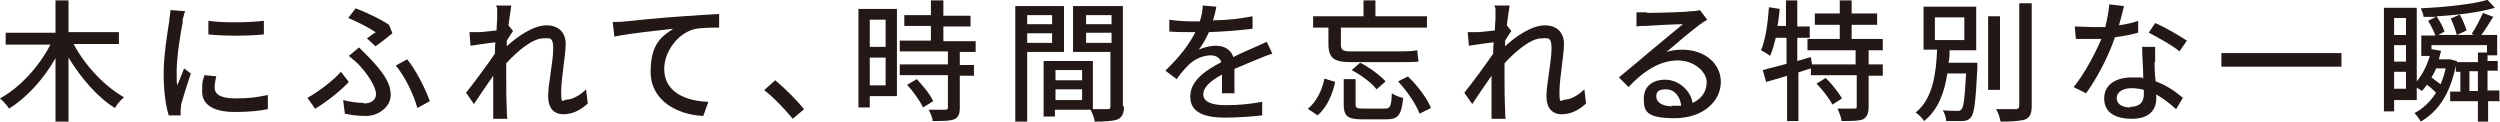
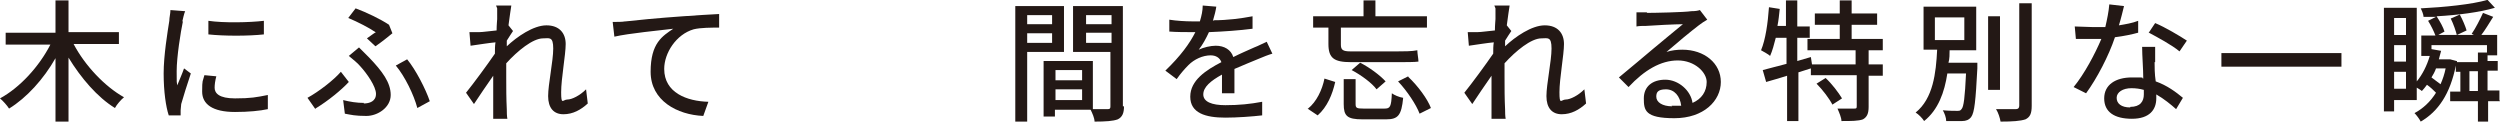
<svg xmlns="http://www.w3.org/2000/svg" id="b" width="155.7mm" height="7.6mm" viewBox="0 0 441.5 21.4">
  <g id="c">
    <g>
      <path d="M13,7.7c2,3.8,5.5,7.5,8.9,9.4-.5,.4-1.3,1.3-1.6,1.9-3.1-1.9-6-5.3-8.2-8.9v11.3h-2.3V10.2c-2.1,3.7-5.1,7-8.2,8.9-.3-.5-1.1-1.4-1.6-1.8,3.5-1.9,6.9-5.6,8.9-9.5H1v-2.1H9.8V0h2.3V5.6h8.9v2.1H13Z" fill="#231815" />
      <path d="M32.3,3.7c-.4,1.9-1.1,6.3-1.1,8.8s0,1.6,.1,2.5c.4-1,.9-2.1,1.2-3l1.2,.9c-.6,1.8-1.4,4.3-1.7,5.4,0,.3-.1,.8-.1,1.1,0,.2,0,.6,0,.9h-2.1c-.5-1.5-.9-4.2-.9-7.4s.7-7.4,1-9.3c0-.6,.2-1.3,.2-1.9l2.6,.2c-.2,.4-.4,1.4-.5,1.8Zm5.6,11.7c0,1,.8,1.9,3.6,1.9s3.8-.2,5.8-.6v2.5c-1.4,.3-3.4,.5-5.8,.5-4,0-5.8-1.4-5.8-3.6s.1-1.7,.4-2.9l2.1,.2c-.2,.8-.3,1.4-.3,2.1ZM46.6,3.6v2.4c-2.7,.3-7.1,.3-9.8,0V3.6c2.7,.4,7.3,.3,9.8,0Z" fill="#231815" />
      <path d="M55.7,19.2l-1.4-2c2-1.1,4.6-3.1,5.9-4.6l1.4,1.8c-1.3,1.4-3.6,3.3-5.9,4.7Zm8.5-1c1.1,0,2.2-.4,2.2-1.7s-1.6-3.6-2.8-4.9c-.5-.6-1.3-1.2-2-1.8l1.8-1.5c.6,.6,1.2,1.2,1.8,1.8,2.3,2.4,3.8,4.4,3.8,6.6s-2.3,3.7-4.3,3.7-2.7-.2-3.8-.4l-.3-2.4c1.2,.3,2.4,.5,3.7,.5Zm2.1-12.6c-1-.7-3.1-1.8-4.8-2.5l1.3-1.7c1.9,.7,4.4,1.9,5.9,2.9l.6,1.5c-.6,.5-2.1,1.7-3,2.3l-1.5-1.4c.6-.4,1.2-.9,1.6-1.1Zm3.6,5.9l2-1.1c1.5,1.8,3.3,5.3,4,7.4l-2.2,1.2c-.6-2.3-2.2-5.6-3.8-7.5Z" fill="#231815" />
      <path d="M87.6,.9h2.7c-.1,.7-.3,1.9-.5,3.5h0l.8,1c-.3,.4-.7,1.1-1.1,1.7,0,.3,0,.7,0,1,1.8-1.7,4.7-3.7,7-3.7s3.4,1.4,3.4,3.3-.8,6.1-.8,8.5,.3,1.3,1.1,1.3,2.2-.7,3.3-1.8l.3,2.5c-1.2,1.1-2.6,1.9-4.3,1.9s-2.7-1.1-2.7-3.2,.9-6.2,.9-8.4-.7-1.8-1.8-1.8c-1.8,0-4.5,2.2-6.5,4.4,0,.8,0,1.7,0,2.4,0,2,0,3.7,.1,5.8,0,.4,0,1.1,.1,1.6h-2.5c0-.5,0-1.2,0-1.5,0-2.2,0-3.5,0-6.1-1.1,1.6-2.5,3.6-3.4,5l-1.4-2c1.3-1.6,3.8-5,5.1-6.9,0-.7,0-1.4,.1-2-1.1,.1-3,.4-4.4,.6l-.2-2.4c.6,0,1.1,0,1.7,0,.7,0,1.9-.2,3.1-.3,0-1,.1-1.8,.1-2,0-.6,0-1.3,0-1.9Z" fill="#231815" />
      <path d="M110.5,3.7c1.7-.2,5.8-.6,10.1-.9,2.5-.2,4.8-.3,6.4-.4v2.4c-1.3,0-3.3,0-4.5,.3-3.1,.9-5.2,4.2-5.2,7,0,4.2,4,5.7,7.8,5.8l-.9,2.5c-4.6-.2-9.3-2.7-9.3-7.8s2.1-6.3,4-7.6c-2.4,.3-7.8,.8-10.4,1.4l-.3-2.6c.9,0,1.7,0,2.2-.1Z" fill="#231815" />
-       <path d="M135,15.8l1.9-1.7c1.7,1.4,3.8,3.5,5.1,5.1l-2,1.7c-1.5-1.8-3.4-3.8-5.1-5.1Z" fill="#231815" />
-       <path d="M158.4,16.9h-4.8v2h-2V1.5h6.8v15.4Zm-4.8-13.4v4.7h2.8V3.4h-2.8Zm2.8,11.5v-4.9h-2.8v4.9h2.8Zm13.1-5.9v2.3h2.5v1.9h-2.5v5.7c0,1.1-.3,1.7-1,2-.8,.3-2,.3-3.8,.3,0-.6-.4-1.4-.7-2,1.3,0,2.6,0,2.9,0,.4,0,.5-.1,.5-.4v-5.7h-8.5v-1.9h8.5v-2.3h-8.5v-1.9h5.5v-2.6h-4.7v-1.9h4.7V0h2.2V2.7h4.8v1.9h-4.8v2.6h5.7v1.9h-2.7Zm-7.6,4.8c1.1,1.2,2.4,2.7,2.9,3.9l-1.8,1.1c-.5-1.1-1.7-2.8-2.8-4l1.7-1Z" fill="#231815" />
      <path d="M181.4,9.1v12.3h-2.1V1h8.6V9.1h-6.4Zm0-6.5v1.6h4.4v-1.6h-4.4Zm4.4,4.9v-1.7h-4.4v1.7h4.4Zm12.7,11.2c0,1.2-.3,1.9-1.1,2.3-.8,.3-2.1,.4-4.1,.4,0-.6-.4-1.5-.7-2.1h-6.3v1.2h-2V10.7h8.7v8.5c1.1,0,2.3,0,2.6,0,.4,0,.5-.1,.5-.5V9.1h-6.6V1h8.8V18.7Zm-12.1-6.4v1.8h4.7v-1.8h-4.7Zm4.7,5.3v-1.9h-4.7v1.9h4.7Zm.7-15v1.6h4.5v-1.6h-4.5Zm4.5,4.9v-1.8h-4.5v1.8h4.5Z" fill="#231815" />
      <path d="M214.4,3.5c2.3,0,4.7-.3,6.8-.7v2.2c-2.3,.3-5.1,.5-7.7,.6-.5,1.1-1.1,2.2-1.8,3.1,.8-.4,2.1-.7,3-.7,1.5,0,2.7,.7,3.1,2,1.4-.7,2.6-1.2,3.7-1.7,.8-.3,1.5-.7,2.2-1l1,2.1c-.7,.2-1.7,.6-2.4,.9-1.2,.5-2.7,1.1-4.3,1.8,0,1.3,0,3.2,0,4.3h-2.2c0-.8,0-2.1,0-3.3-2,1.1-3.3,2.2-3.3,3.5s1.5,1.9,3.9,1.9,4.4-.2,6.5-.6v2.4c-1.7,.2-4.4,.4-6.5,.4-3.5,0-6.2-.8-6.2-3.7s2.8-4.7,5.5-6.1c-.3-.8-1-1.2-1.9-1.2-1.4,0-2.9,.7-3.9,1.7-.7,.7-1.4,1.5-2.1,2.5l-2-1.5c2.7-2.6,4.3-4.8,5.3-6.8h-.7c-1,0-2.6,0-3.9-.1V3.4c1.2,.2,2.9,.3,4,.3s.9,0,1.4,0c.3-1,.5-1.9,.5-2.8l2.4,.2c-.1,.7-.3,1.5-.6,2.5Z" fill="#231815" />
      <path d="M231,19.1c1.5-1.2,2.5-3.3,2.9-5.3l1.9,.6c-.5,2.2-1.4,4.4-3.1,5.9l-1.8-1.2Zm3.6-14.3h-2.7V2.8h8.9V0h2.1V2.8h9.1v2h-15.2v3c0,.9,.3,1.2,1.7,1.2h8.2c1.1,0,2.7,0,3.6-.2,0,.6,.2,1.5,.2,2-.6,.1-2.3,.1-3.7,.1h-8.2c-3,0-4-.7-4-3.2v-2.9Zm9.9,14.3c1,0,1.2-.3,1.3-2.7,.4,.3,1.3,.7,2,.8-.3,3.1-.9,3.8-3,3.8h-4.2c-2.7,0-3.3-.6-3.3-2.7v-4.4h2.1v4.4c0,.7,.2,.8,1.4,.8h3.8Zm-4.3-8.1c1.6,.8,3.5,2.2,4.5,3.3l-1.6,1.4c-.8-1.1-2.7-2.5-4.4-3.4l1.5-1.3Zm8.5,2.5c1.7,1.6,3.4,3.9,4,5.5l-2,1c-.6-1.6-2.2-4-3.8-5.7l1.8-.9Z" fill="#231815" />
      <path d="M263.9,.9h2.7c-.1,.7-.3,1.9-.5,3.5h0l.8,1c-.3,.4-.7,1.1-1.1,1.7,0,.3,0,.7,0,1,1.8-1.7,4.7-3.7,7-3.7s3.4,1.4,3.4,3.3-.8,6.1-.8,8.5,.3,1.3,1.1,1.3,2.2-.7,3.3-1.8l.3,2.5c-1.2,1.1-2.6,1.9-4.3,1.9s-2.7-1.1-2.7-3.2,.9-6.2,.9-8.4-.7-1.8-1.8-1.8c-1.8,0-4.5,2.2-6.5,4.4,0,.8,0,1.7,0,2.4,0,2,0,3.7,.1,5.8,0,.4,0,1.1,.1,1.6h-2.5c0-.5,0-1.2,0-1.5,0-2.2,0-3.5,0-6.1-1.1,1.6-2.5,3.6-3.4,5l-1.4-2c1.3-1.6,3.8-5,5.1-6.9,0-.7,0-1.4,.1-2-1.1,.1-3,.4-4.4,.6l-.2-2.4c.6,0,1.1,0,1.7,0,.7,0,1.9-.2,3.1-.3,0-1,.1-1.8,.1-2,0-.6,0-1.3,0-1.9Z" fill="#231815" />
      <path d="M290.9,2.2c1.2,0,6.5-.1,7.8-.3,.8,0,1.2-.1,1.5-.2l1.3,1.7c-.5,.3-1,.6-1.5,1-1.2,.9-4.1,3.3-5.7,4.7,.9-.3,1.9-.4,2.8-.4,3.9,0,6.8,2.4,6.8,5.7s-3,6.4-8.2,6.4-5.4-1.4-5.4-3.5,1.5-3.3,3.8-3.3,4.5,1.9,4.8,4.1c1.6-.7,2.5-2,2.5-3.7s-2.1-3.8-5.1-3.8-5.9,1.7-8.7,4.7l-1.7-1.7c1.8-1.5,4.7-3.9,6.1-5.1,1.3-1.1,4-3.3,5.2-4.3-1.2,0-5.3,.2-6.5,.3-.6,0-1.2,0-1.7,.1V2.1c.5,0,1.2,0,1.8,0Zm4.3,16.4c.6,0,1.1,0,1.7,0-.2-1.7-1.2-2.9-2.7-2.9s-1.7,.6-1.7,1.3c0,1,1.1,1.7,2.8,1.7Z" fill="#231815" />
      <path d="M330,8.8v2.5h2.5v2h-2.5v5.5c0,1.2-.3,1.8-1,2.2-.8,.3-2.1,.3-3.8,.3,0-.6-.4-1.5-.7-2.2,1.3,0,2.6,0,2.9,0,.4,0,.5,0,.5-.4v-5.5h-8.1v-1.2l-2.2,.7v8.6h-2v-8c-1.3,.4-2.6,.8-3.7,1.1l-.6-2.1c1.2-.3,2.6-.7,4.2-1.1V6.6h-1.9c-.3,1.2-.6,2.3-1,3.2-.3-.3-1.1-.7-1.6-1,.8-1.9,1.2-4.8,1.4-7.6l1.9,.3c-.1,1-.2,2-.4,3h1.5V0h2V4.6h2.2v2h-2.2v4.1l2.4-.7,.2,1.3h7.7v-2.5h-8.5v-2h5.7v-2.5h-4.4v-2h4.4V0h2.1V2.3h4.5v2h-4.5v2.5h5.5v2h-2.7Zm-7.6,4.9c1.1,1,2.3,2.6,2.9,3.6l-1.7,1.1c-.5-1-1.7-2.6-2.8-3.7l1.6-1Z" fill="#231815" />
      <path d="M349.2,11.1s0,.6,0,.9c-.3,5.7-.5,7.8-1.1,8.6-.4,.5-.9,.7-1.6,.7-.6,0-1.7,0-2.8,0,0-.6-.3-1.4-.6-1.9,1.1,.1,2.1,.1,2.5,.1s.6,0,.8-.3c.4-.4,.6-2.1,.8-6.3h-3.3c-.5,3.3-1.6,6.4-4.1,8.4-.3-.5-1-1.2-1.5-1.5,3.1-2.5,3.6-7,3.8-11.1h-2.4V1.1h9.3v7.7h-4.7c0,.7,0,1.5-.2,2.2h5.1Zm-7.5-4.1h5.2V3h-5.2v3.9Zm11.5,8.8h-2.1V2.8h2.1V15.7Zm5.6-15.2V18.6c0,1.4-.3,2-1.1,2.4-.9,.3-2.3,.4-4.4,.4-.1-.6-.4-1.6-.8-2.2,1.6,0,3,0,3.5,0,.4,0,.6-.2,.6-.6V.5h2.2Z" fill="#231815" />
      <path d="M374.2,4.4c1.2-.2,2.4-.4,3.4-.8v2.1c-1.1,.3-2.5,.6-4.1,.8-1.1,3.3-3.2,7.3-5.1,9.9l-2.2-1.1c1.9-2.3,3.8-5.9,4.9-8.5-.6,0-1.1,0-1.7,0-.9,0-1.9,0-2.8,0l-.2-2.2c.9,0,2,.1,3,.1s1.6,0,2.4,0c.3-1.3,.6-2.7,.7-4l2.6,.3c-.2,.8-.5,2.1-.9,3.4Zm6.3,6.5c0,.8,0,2.1,.2,3.4,2,.7,3.6,1.9,4.8,2.9l-1.2,2c-.9-.8-2.1-1.8-3.5-2.6v.7c0,2-1.2,3.6-4.3,3.6s-4.9-1.2-4.9-3.6,2-3.7,4.9-3.7,1.4,0,2,.2c0-1.8-.2-4-.2-5.6h2.3c0,1,0,1.8,0,2.7Zm-4.3,7.9c1.8,0,2.4-1,2.4-2.2s0-.5,0-.8c-.7-.2-1.4-.3-2.2-.3-1.5,0-2.6,.7-2.6,1.7s.8,1.7,2.4,1.7Zm3.2-13l1.2-1.8c1.7,.7,4.4,2.3,5.6,3.1l-1.3,1.9c-1.3-1.1-3.9-2.5-5.4-3.3Z" fill="#231815" />
      <path d="M413.5,9.3v2.4h-21.2v-2.4h21.2Z" fill="#231815" />
      <path d="M441.5,17.8h-2.1v3.6h-1.8v-3.6h-4.9v-1.7h1.8v-3.5h-.8v-1.1c-1,5-3.1,8.1-6.2,9.9-.2-.4-.7-1.1-1.1-1.5,1.5-.8,2.8-2,3.8-3.6-.4-.4-1-1-1.6-1.4-.3,.4-.6,.8-.9,1.1-.2-.2-.6-.4-.9-.6v2.2h-4v2h-1.8V1.3h5.8V14.3c1-1.2,1.8-2.8,2.3-4.5h-1.5v-3.6h2.5c-.3-.8-.8-1.8-1.3-2.6l1.4-.7c-.7,0-1.5,0-2.2,0,0-.4-.3-1.1-.5-1.5,4.1-.2,9.1-.7,11.8-1.5l1.3,1.4c-2.7,.8-6.6,1.3-10.3,1.5,.6,.9,1.2,2,1.4,2.7l-1.1,.6h6.3l-.4-.2c.7-1,1.5-2.6,2-3.7l1.8,.7c-.7,1.1-1.4,2.3-2.1,3.2h2.8v3.6h-1.7v1h1.8v1.7h-1.8v3.5h2.1v1.7Zm-18.7-14.6v2.9h2.1V3.1h-2.1Zm0,7.6h2.1v-2.9h-2.1v2.9Zm2.1,4.8v-3h-2.1v3h2.1Zm5.3-3.6c-.2,.6-.5,1.1-.8,1.6,.5,.4,1.1,.8,1.6,1.2,.4-.9,.7-1.8,.9-2.8h-1.7Zm3.7-1.3v.2h3.7v-1.7h1.6v-1.3h-9.8v.7l1.7,.3c-.1,.5-.3,1-.4,1.5h2l1.1,.3Zm0-4.5c-.2-.8-.6-2-1.1-3l1.6-.7c.5,.9,1,2.1,1.2,2.8l-1.7,.8Zm3.7,9.8v-3.5h-1.5v3.5h1.5Z" fill="#231815" />
    </g>
  </g>
</svg>